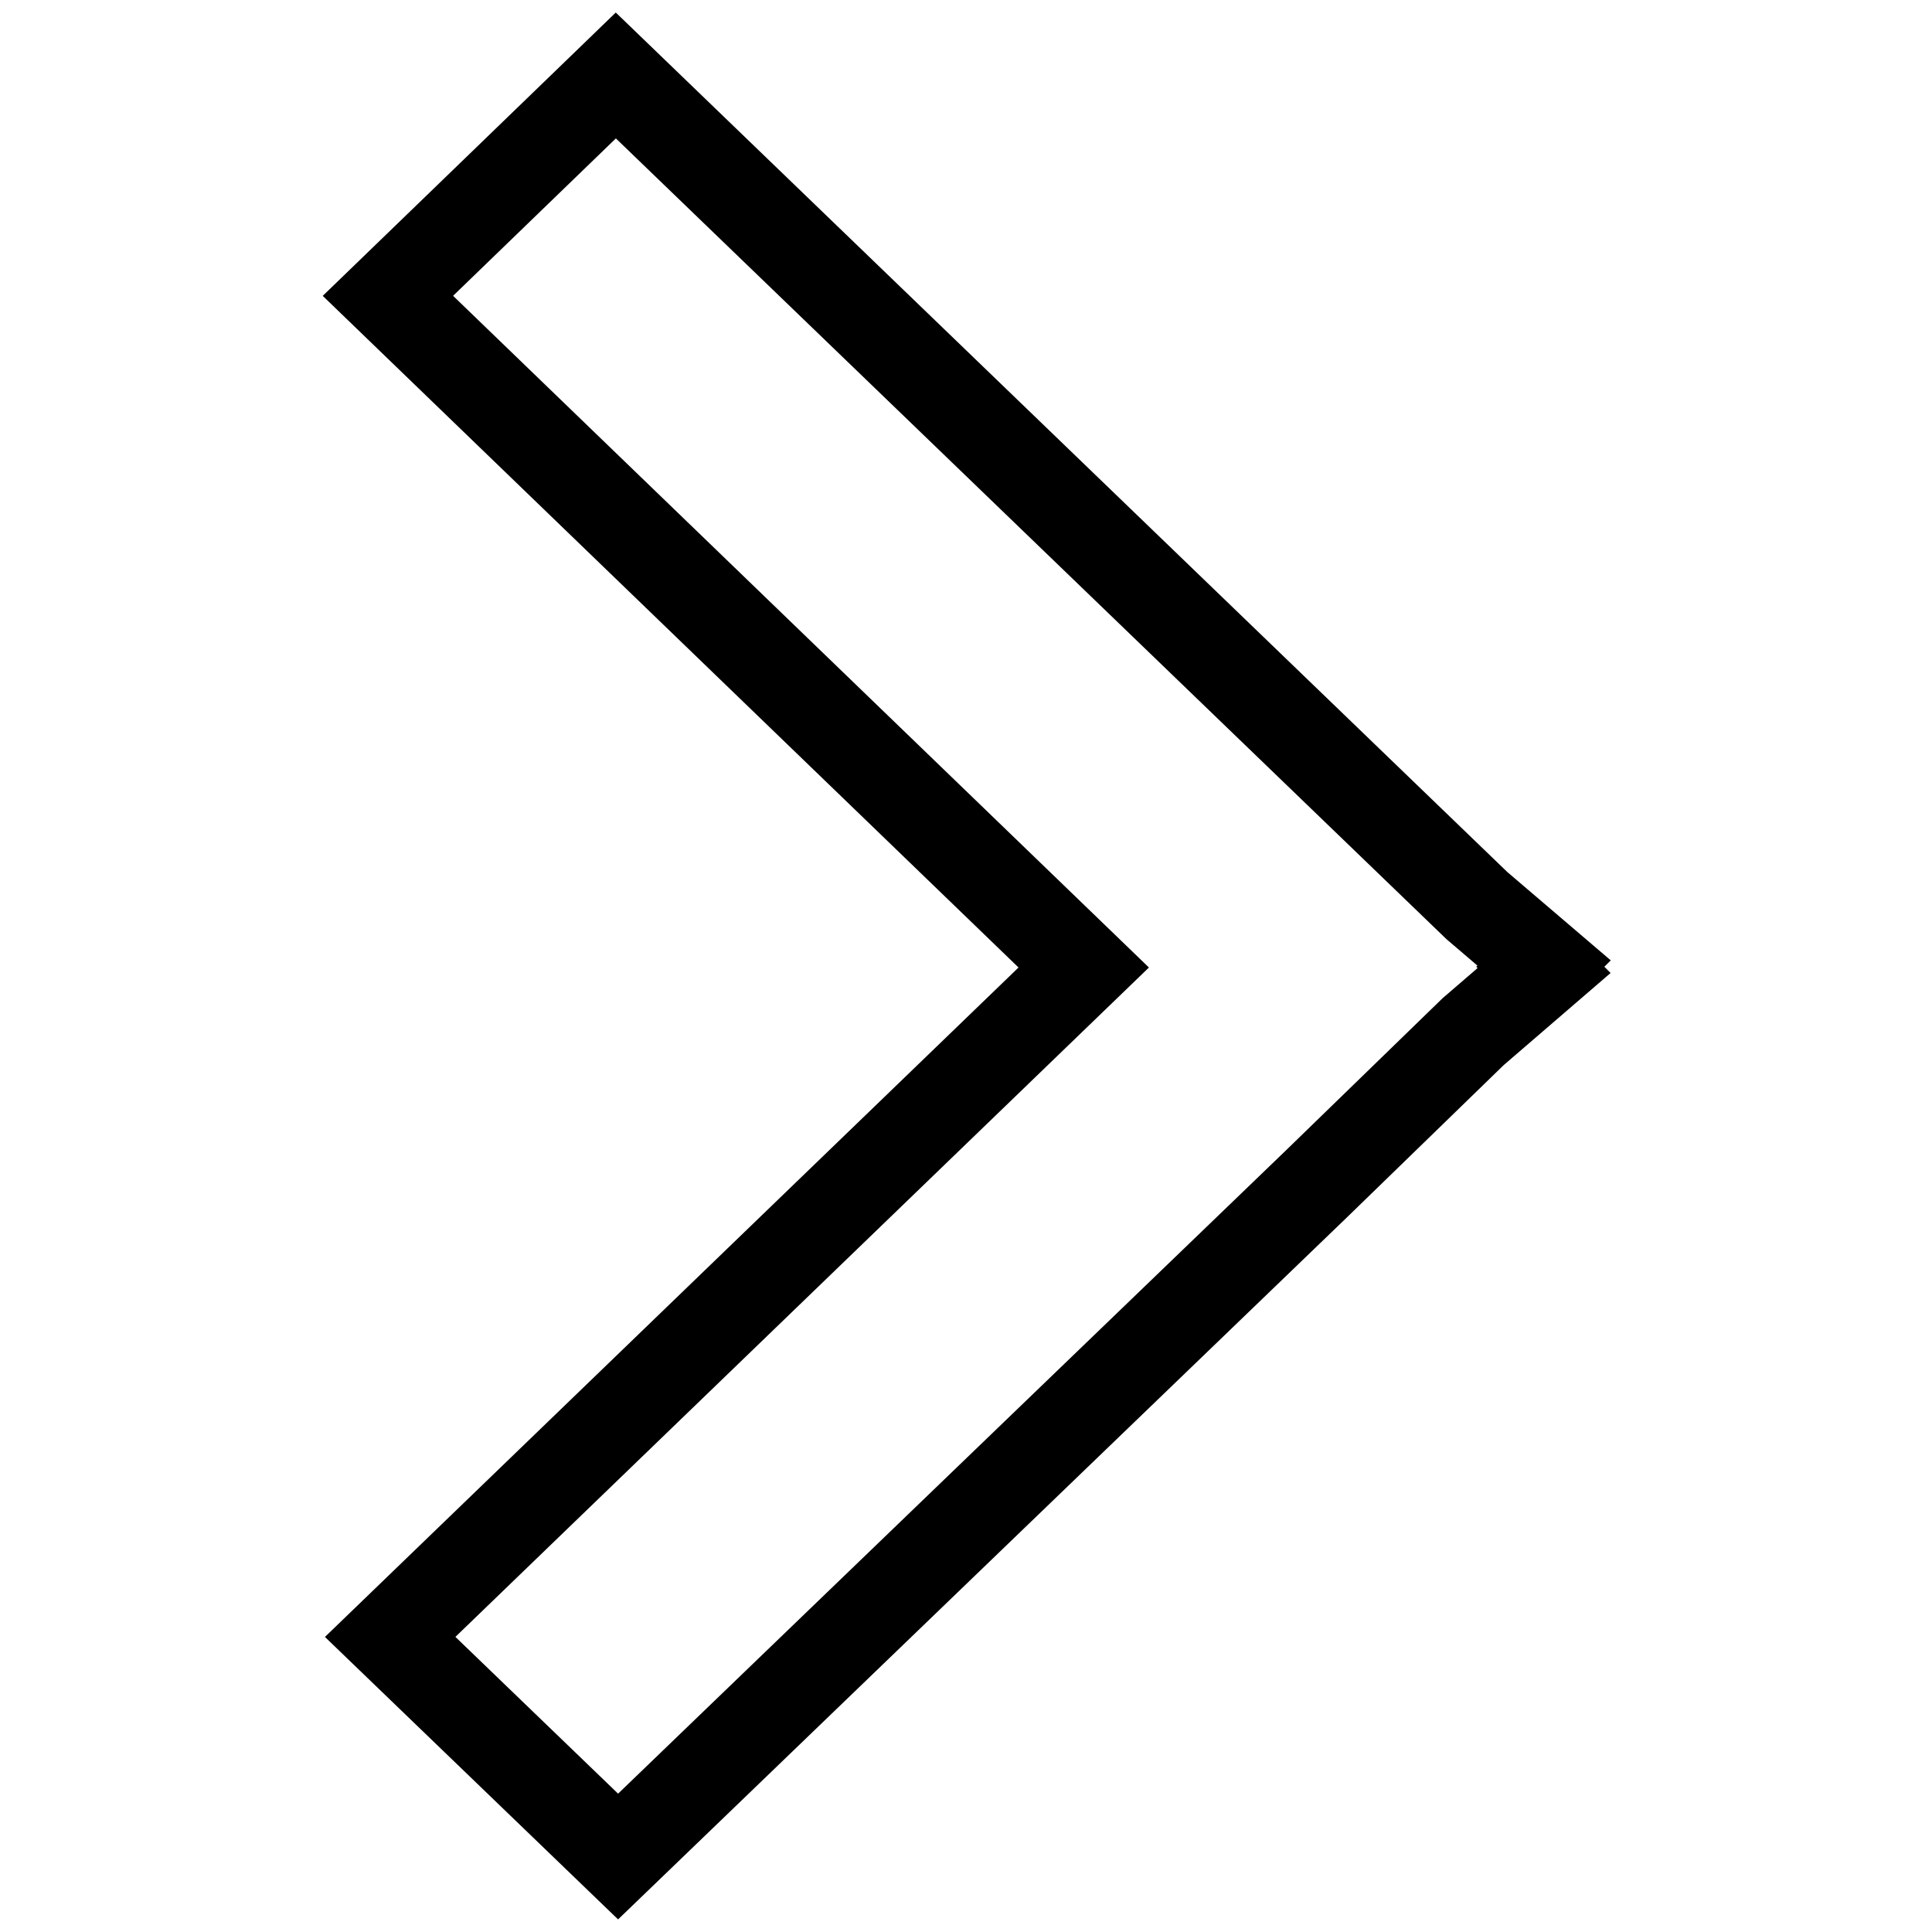
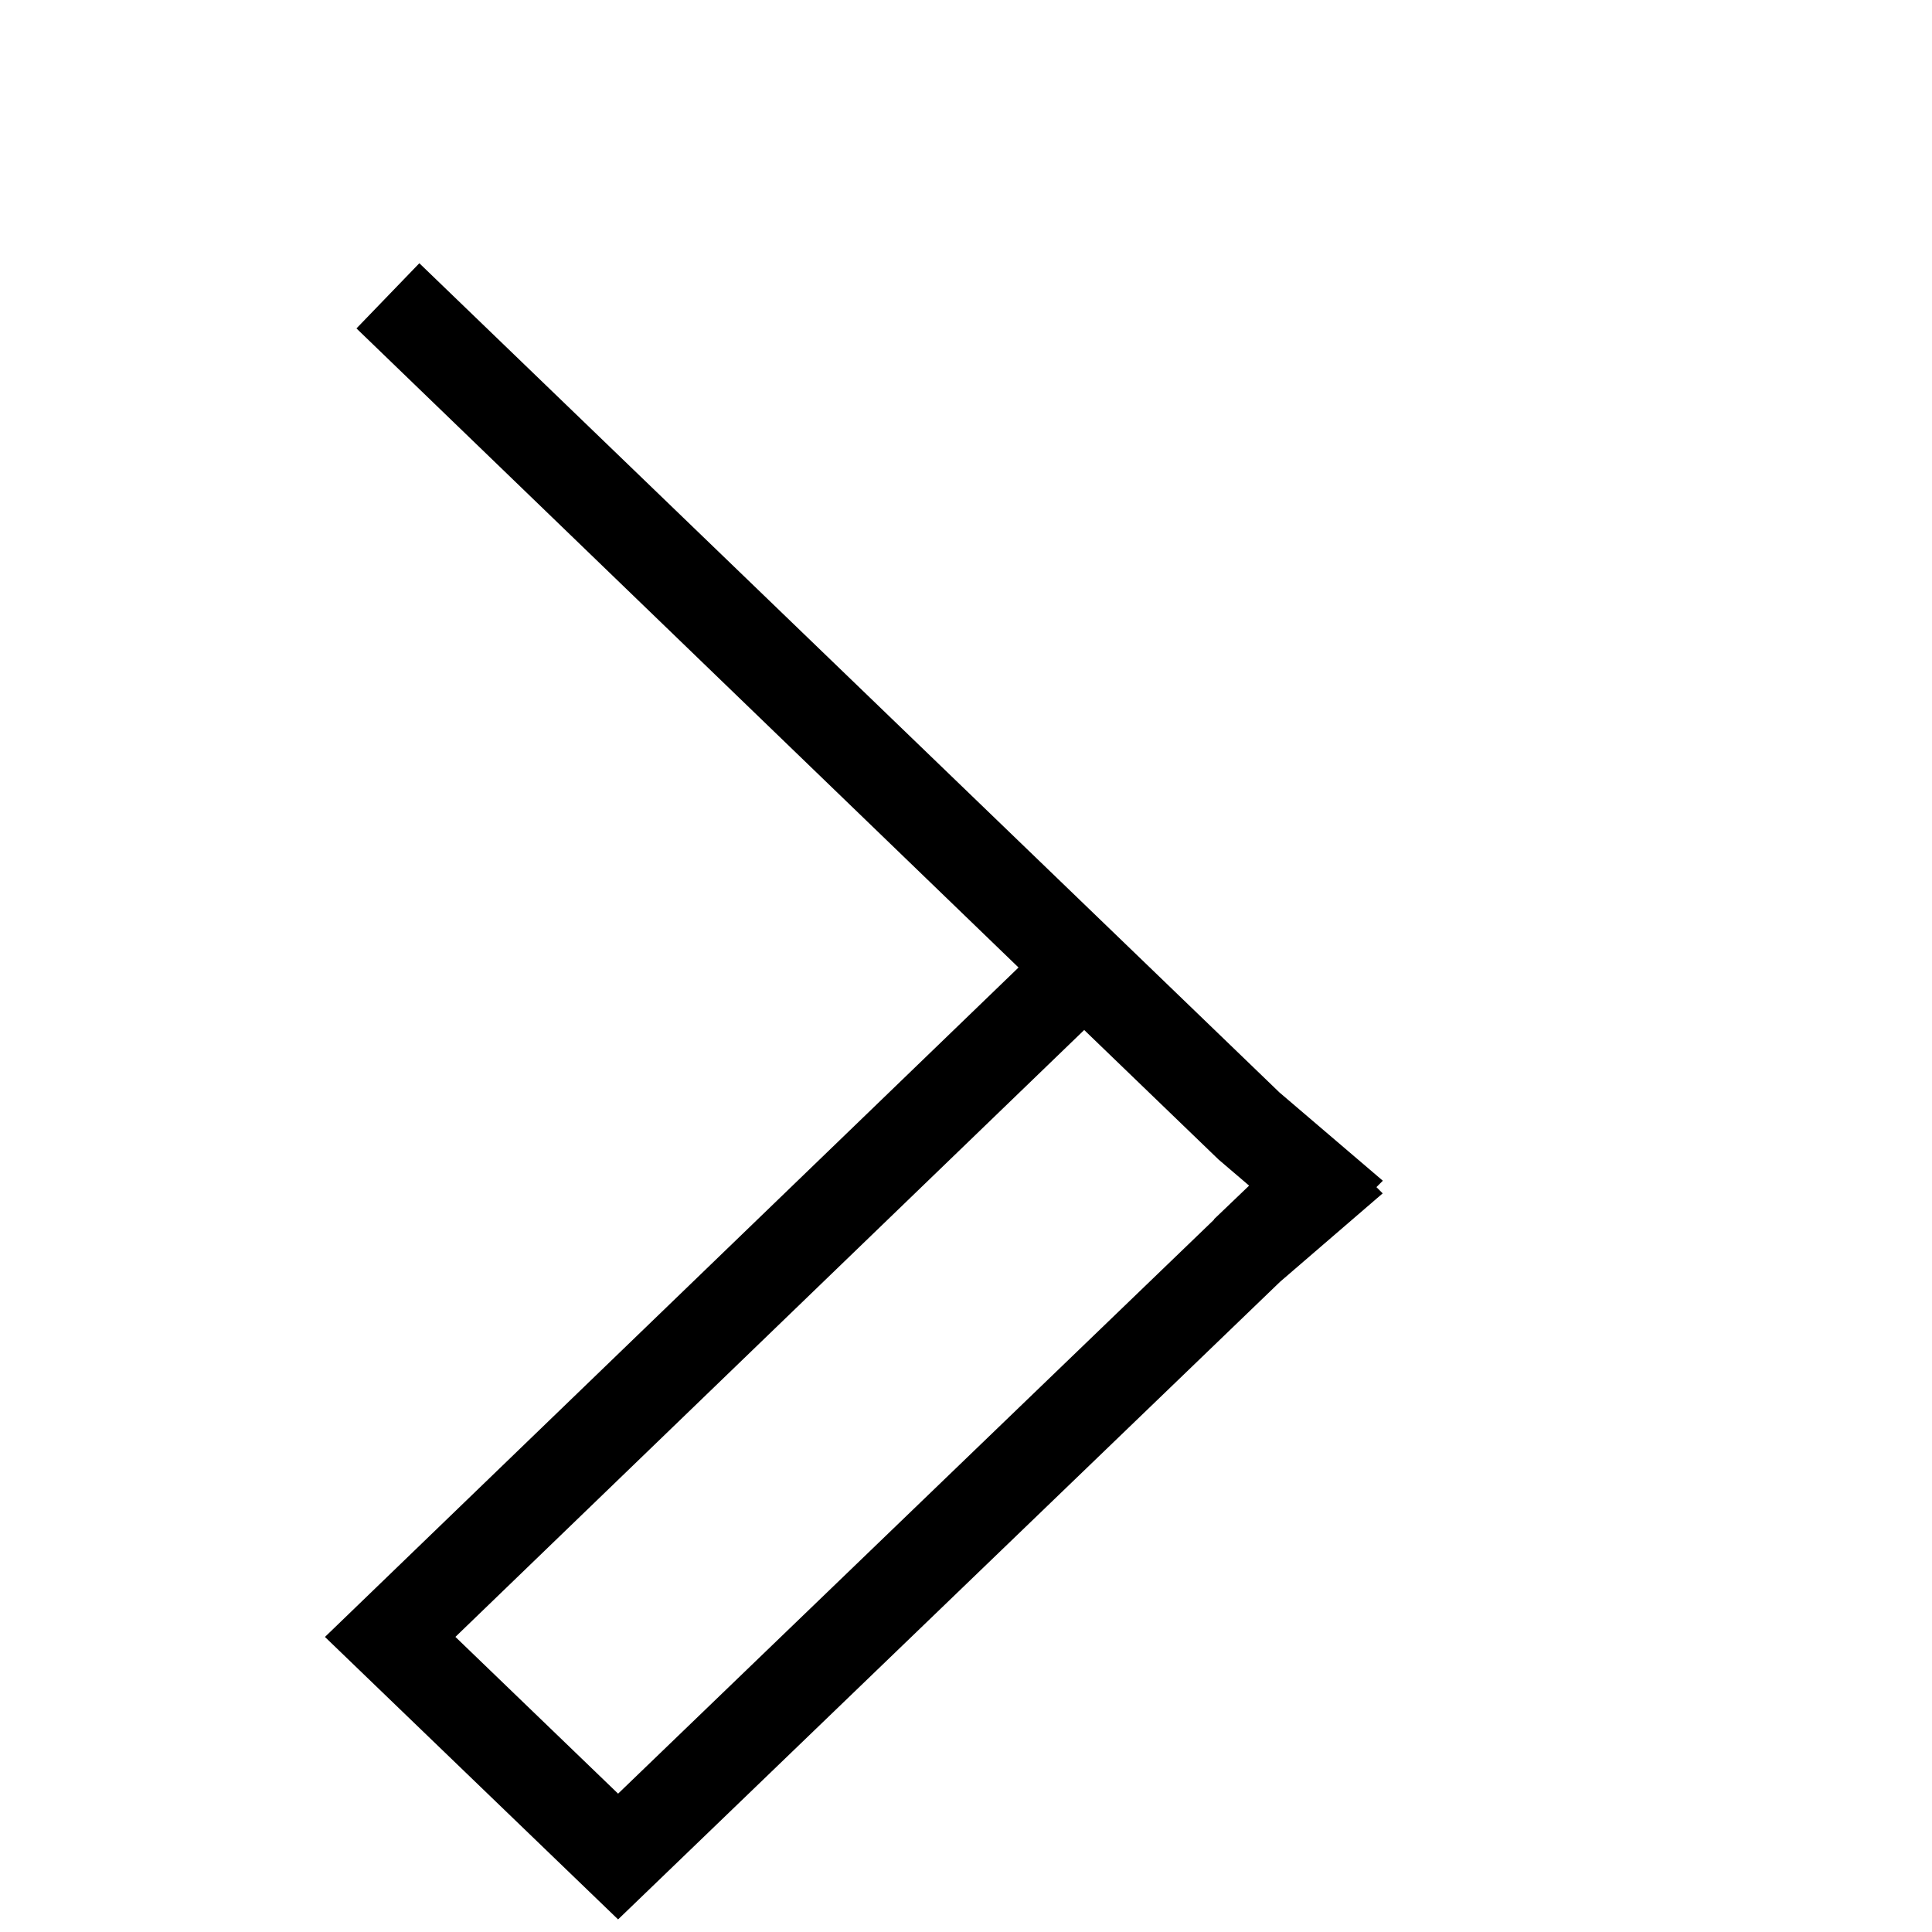
<svg xmlns="http://www.w3.org/2000/svg" version="1.1" x="0px" y="0px" viewBox="0 0 256 256" enable-background="new 0 0 256 256" xml:space="preserve">
  <g>
    <g>
-       <path stroke-width="12" fill-opacity="0" stroke="#000000" d="M81.9,246l-30.2-29.1l91.9-88.7l-92.2-89L81.6,10l114.1,110l8.9,7.6l-0.5,0.5l0.5,0.5l-9.4,8.1L174.3,157l0,0L81.9,246z" />
+       <path stroke-width="12" fill-opacity="0" stroke="#000000" d="M81.9,246l-30.2-29.1l91.9-88.7l-92.2-89l114.1,110l8.9,7.6l-0.5,0.5l0.5,0.5l-9.4,8.1L174.3,157l0,0L81.9,246z" />
    </g>
  </g>
</svg>